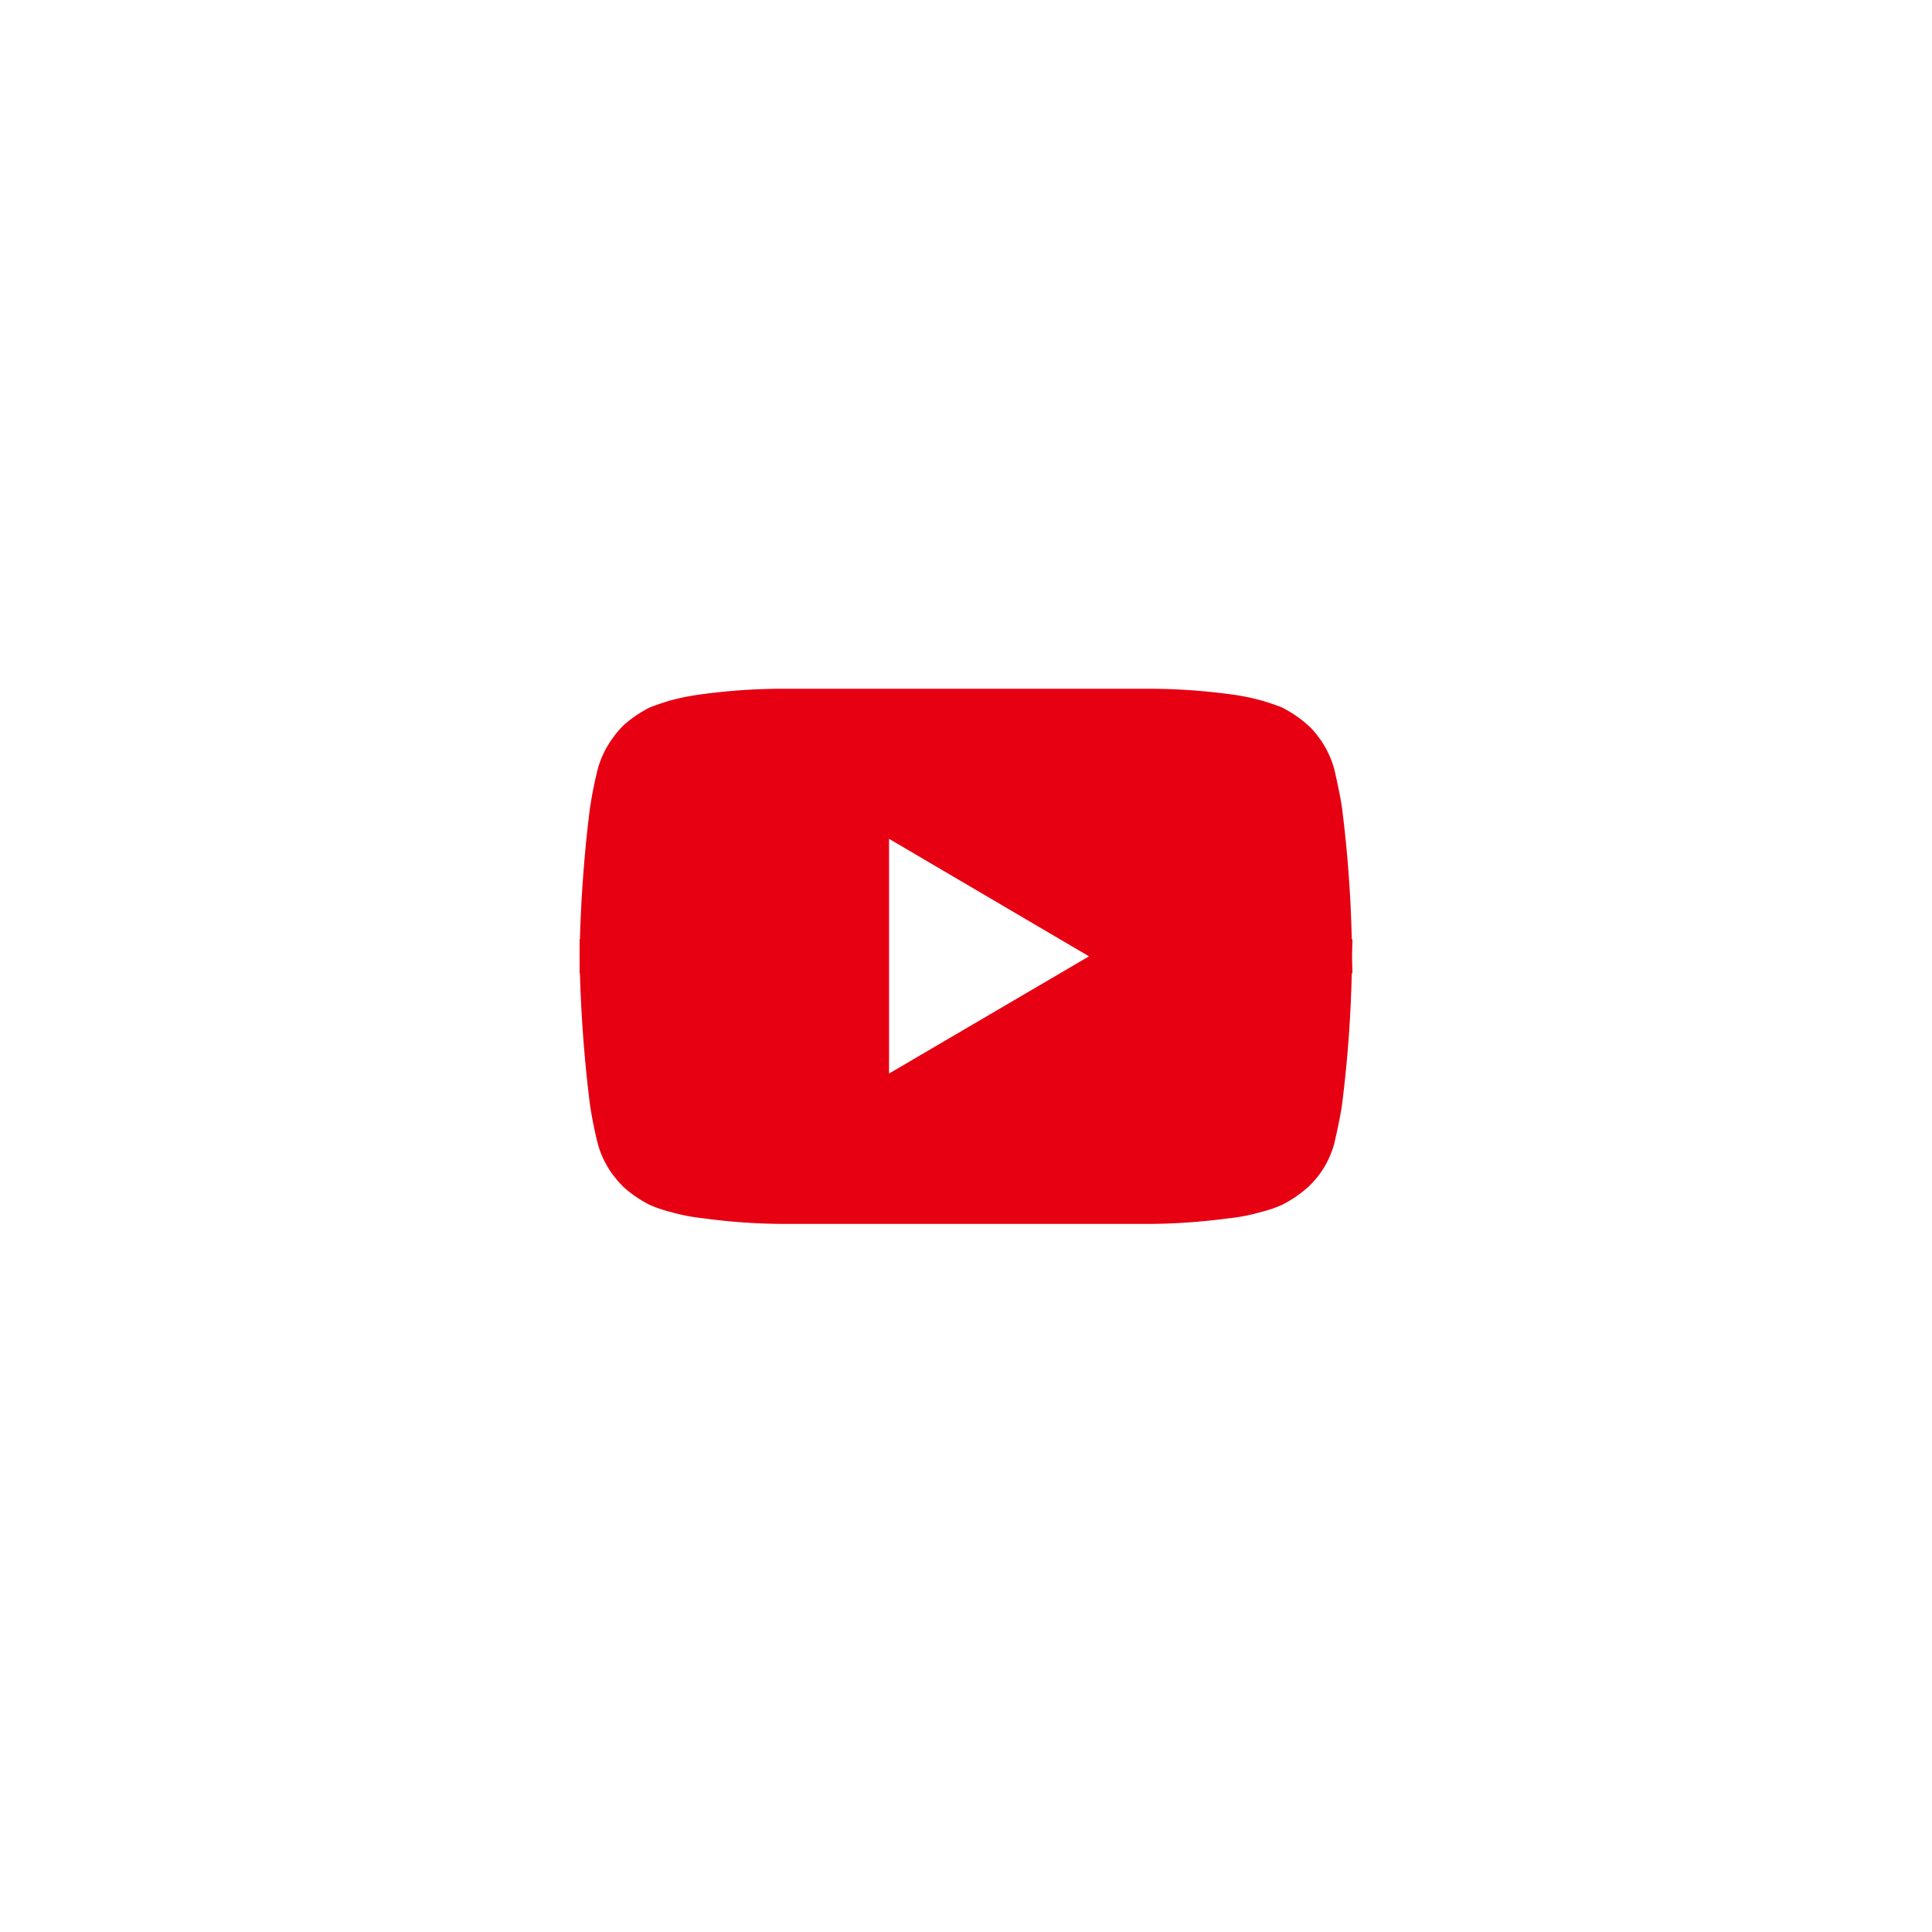
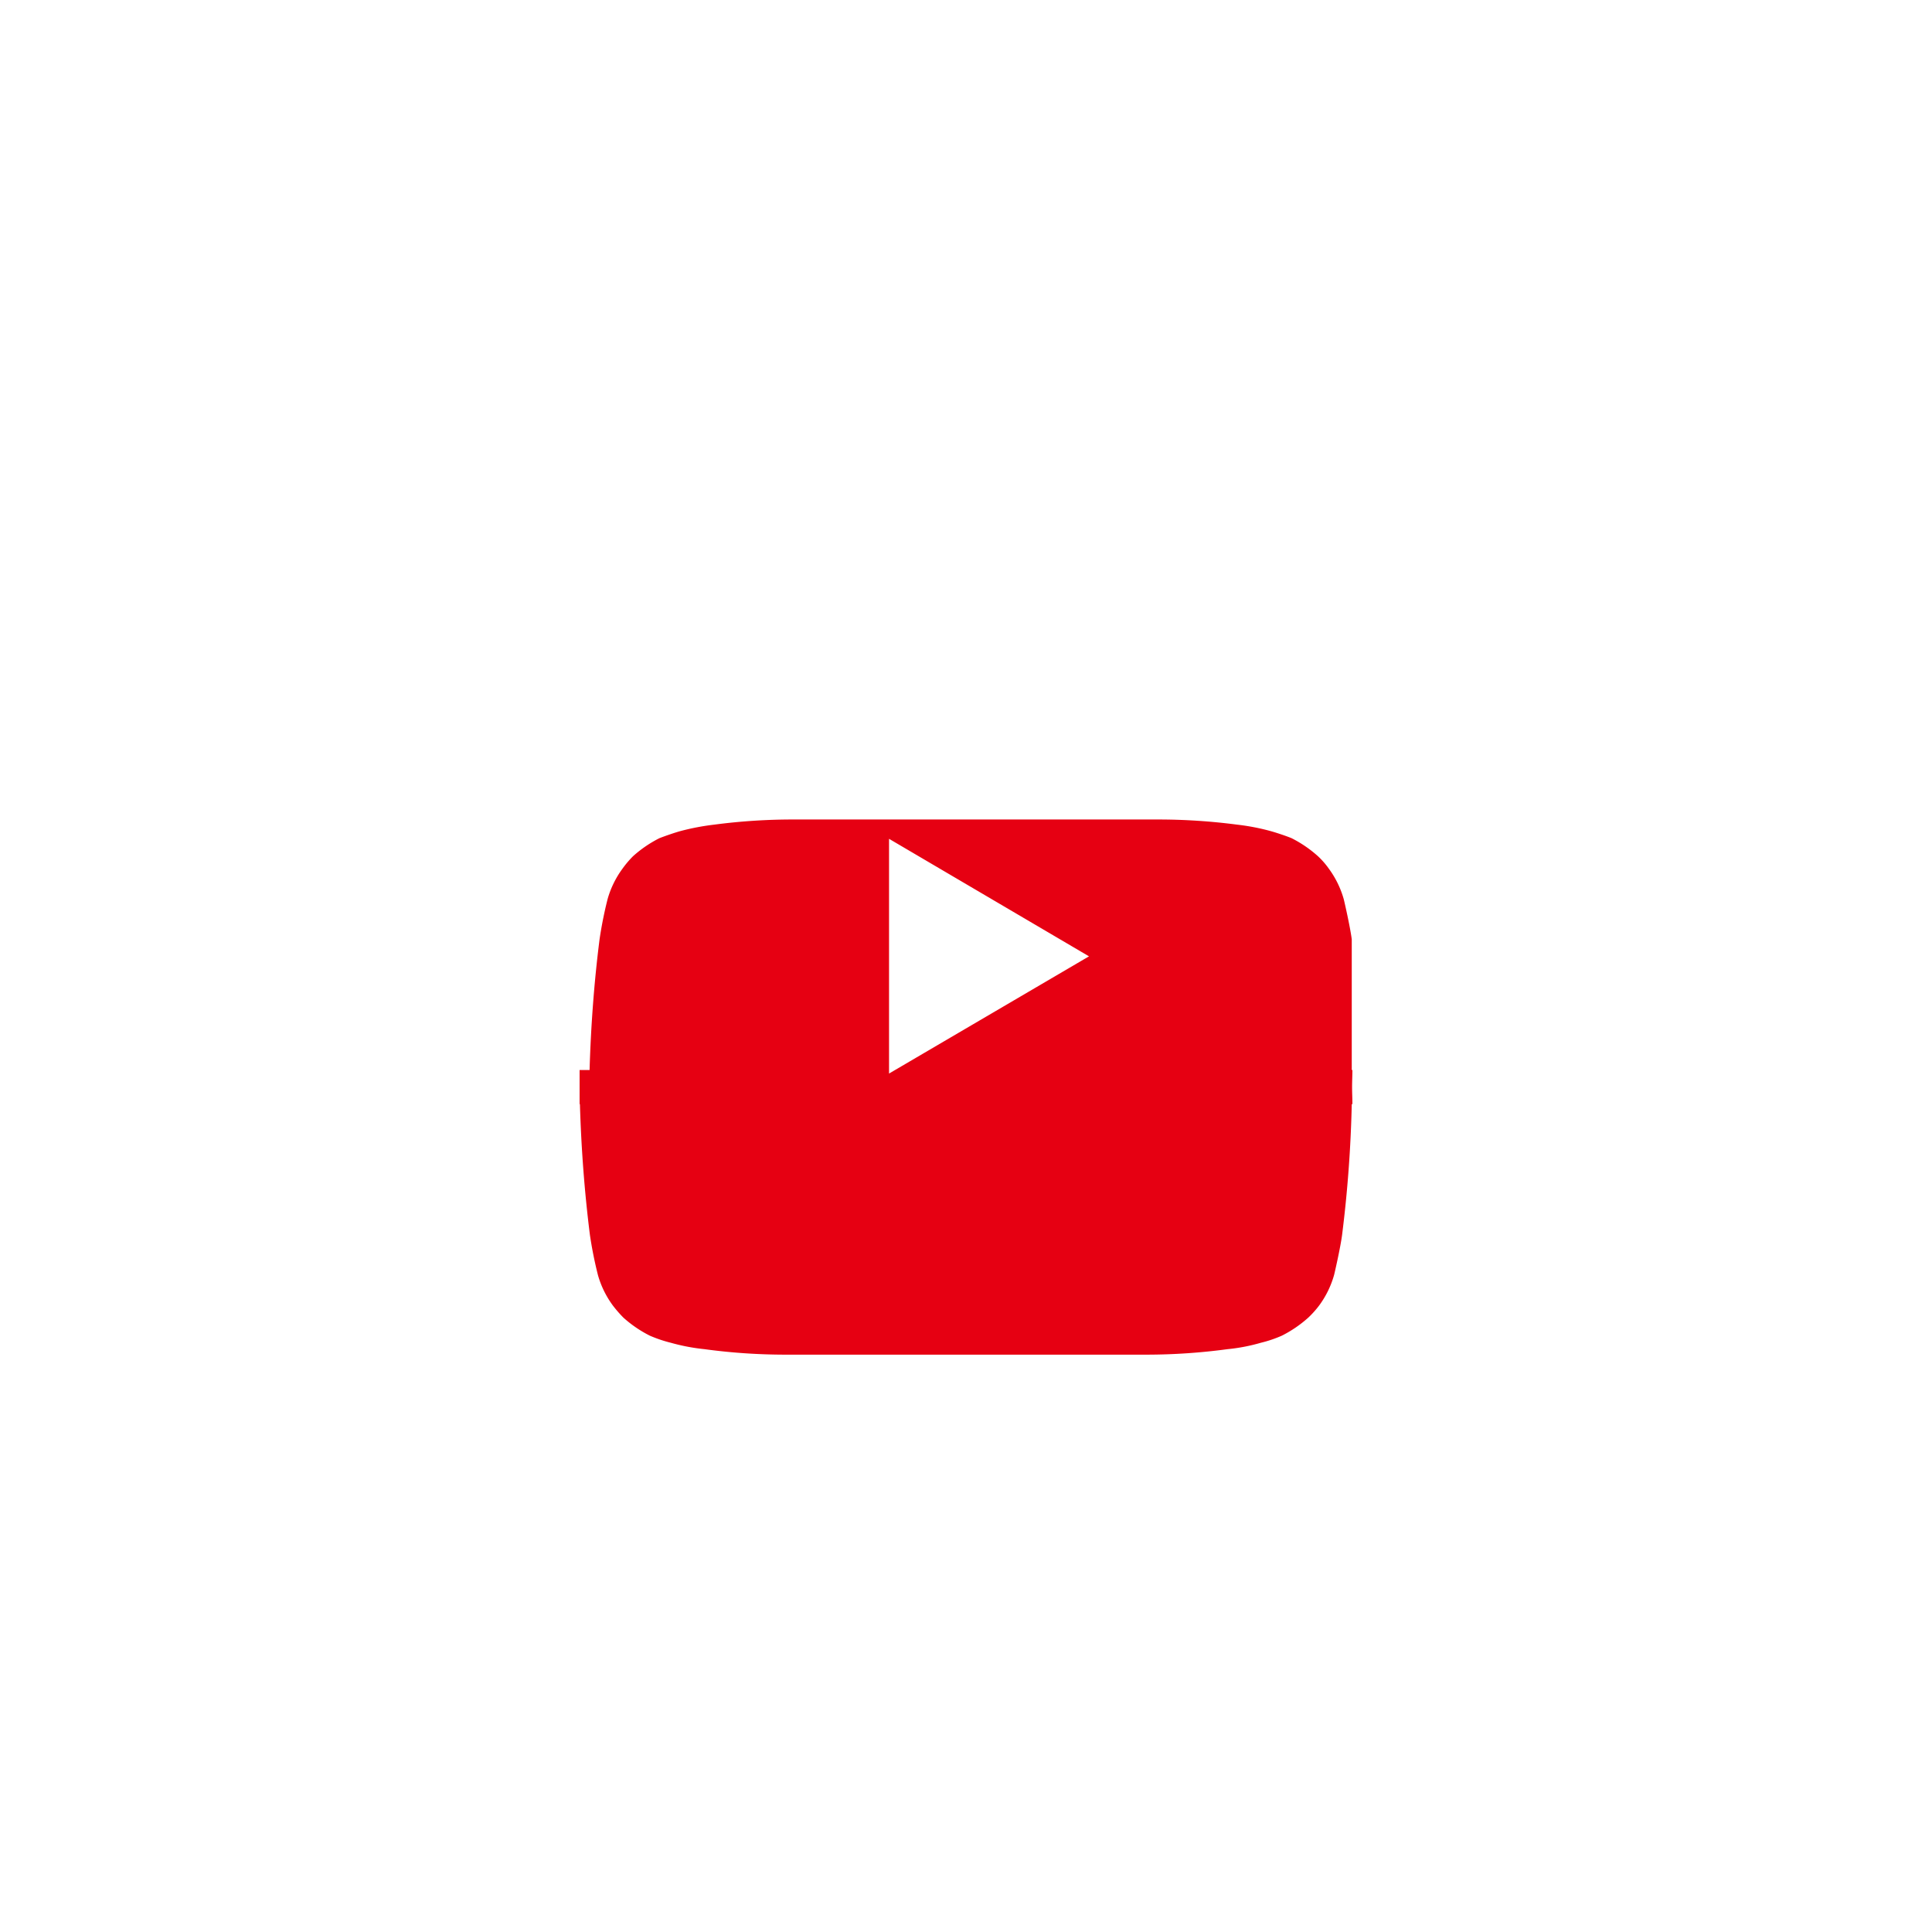
<svg xmlns="http://www.w3.org/2000/svg" id="sns3.svg" width="60" height="60" viewBox="0 0 60 60">
  <defs>
    <style>
      .cls-2 {
        fill: #e60012;
        fill-rule: evenodd;
      }
    </style>
  </defs>
-   <path id="シェイプ_8" data-name="シェイプ 8" class="cls-2" d="M1596.98,8376.17a39.182,39.182,0,0,0-.3-4.06c-0.05-.39-0.24-1.22-0.25-1.25a2.94,2.94,0,0,0-.46-0.94,2.5,2.5,0,0,0-.34-0.39,3.738,3.738,0,0,0-.82-0.56c-0.17-.07-0.47-0.17-0.65-0.22a6.9,6.9,0,0,0-1.04-.2,18.925,18.925,0,0,0-2.49-.16h-11.26a18.707,18.707,0,0,0-2.49.16,7.523,7.523,0,0,0-1.05.2c-0.18.05-.47,0.15-0.65,0.22a3.738,3.738,0,0,0-.82.56,3.092,3.092,0,0,0-.33.39,2.94,2.94,0,0,0-.46.94,12.574,12.574,0,0,0-.25,1.25c-0.17,1.34-.27,2.7-0.31,4.06H1573v1.06h0.01c0.04,1.36.14,2.71,0.31,4.06a12.574,12.574,0,0,0,.25,1.25,2.94,2.94,0,0,0,.46.94,3.9,3.9,0,0,0,.33.38,3.738,3.738,0,0,0,.82.56,4.149,4.149,0,0,0,.65.22,6.172,6.172,0,0,0,1.05.2,18.708,18.708,0,0,0,2.49.17h11.26a18.94,18.94,0,0,0,2.49-.17,5.72,5.72,0,0,0,1.04-.2,3.827,3.827,0,0,0,.65-0.22,3.738,3.738,0,0,0,.82-0.56,2.99,2.99,0,0,0,.34-0.38,2.94,2.94,0,0,0,.46-0.94c0.01-.03.2-0.86,0.25-1.25a39.387,39.387,0,0,0,.3-4.06H1597c0-.18-0.01-0.35-0.01-0.53s0.01-.36.01-0.53h-0.02Zm-14.37,4.17v-7.29l6.21,3.65Z" transform="translate(-1555 -8347)" />
+   <path id="シェイプ_8" data-name="シェイプ 8" class="cls-2" d="M1596.98,8376.17c-0.05-.39-0.24-1.22-0.25-1.25a2.94,2.94,0,0,0-.46-0.94,2.5,2.5,0,0,0-.34-0.39,3.738,3.738,0,0,0-.82-0.56c-0.17-.07-0.47-0.17-0.65-0.22a6.9,6.9,0,0,0-1.04-.2,18.925,18.925,0,0,0-2.49-.16h-11.26a18.707,18.707,0,0,0-2.49.16,7.523,7.523,0,0,0-1.05.2c-0.18.05-.47,0.15-0.65,0.22a3.738,3.738,0,0,0-.82.56,3.092,3.092,0,0,0-.33.39,2.94,2.94,0,0,0-.46.94,12.574,12.574,0,0,0-.25,1.25c-0.17,1.34-.27,2.7-0.31,4.06H1573v1.06h0.01c0.04,1.36.14,2.71,0.31,4.06a12.574,12.574,0,0,0,.25,1.25,2.94,2.94,0,0,0,.46.94,3.9,3.9,0,0,0,.33.38,3.738,3.738,0,0,0,.82.56,4.149,4.149,0,0,0,.65.22,6.172,6.172,0,0,0,1.05.2,18.708,18.708,0,0,0,2.49.17h11.26a18.94,18.94,0,0,0,2.49-.17,5.72,5.72,0,0,0,1.04-.2,3.827,3.827,0,0,0,.65-0.22,3.738,3.738,0,0,0,.82-0.56,2.99,2.99,0,0,0,.34-0.38,2.94,2.94,0,0,0,.46-0.94c0.01-.03.2-0.86,0.25-1.25a39.387,39.387,0,0,0,.3-4.06H1597c0-.18-0.01-0.35-0.01-0.53s0.01-.36.01-0.53h-0.02Zm-14.37,4.17v-7.29l6.21,3.65Z" transform="translate(-1555 -8347)" />
</svg>